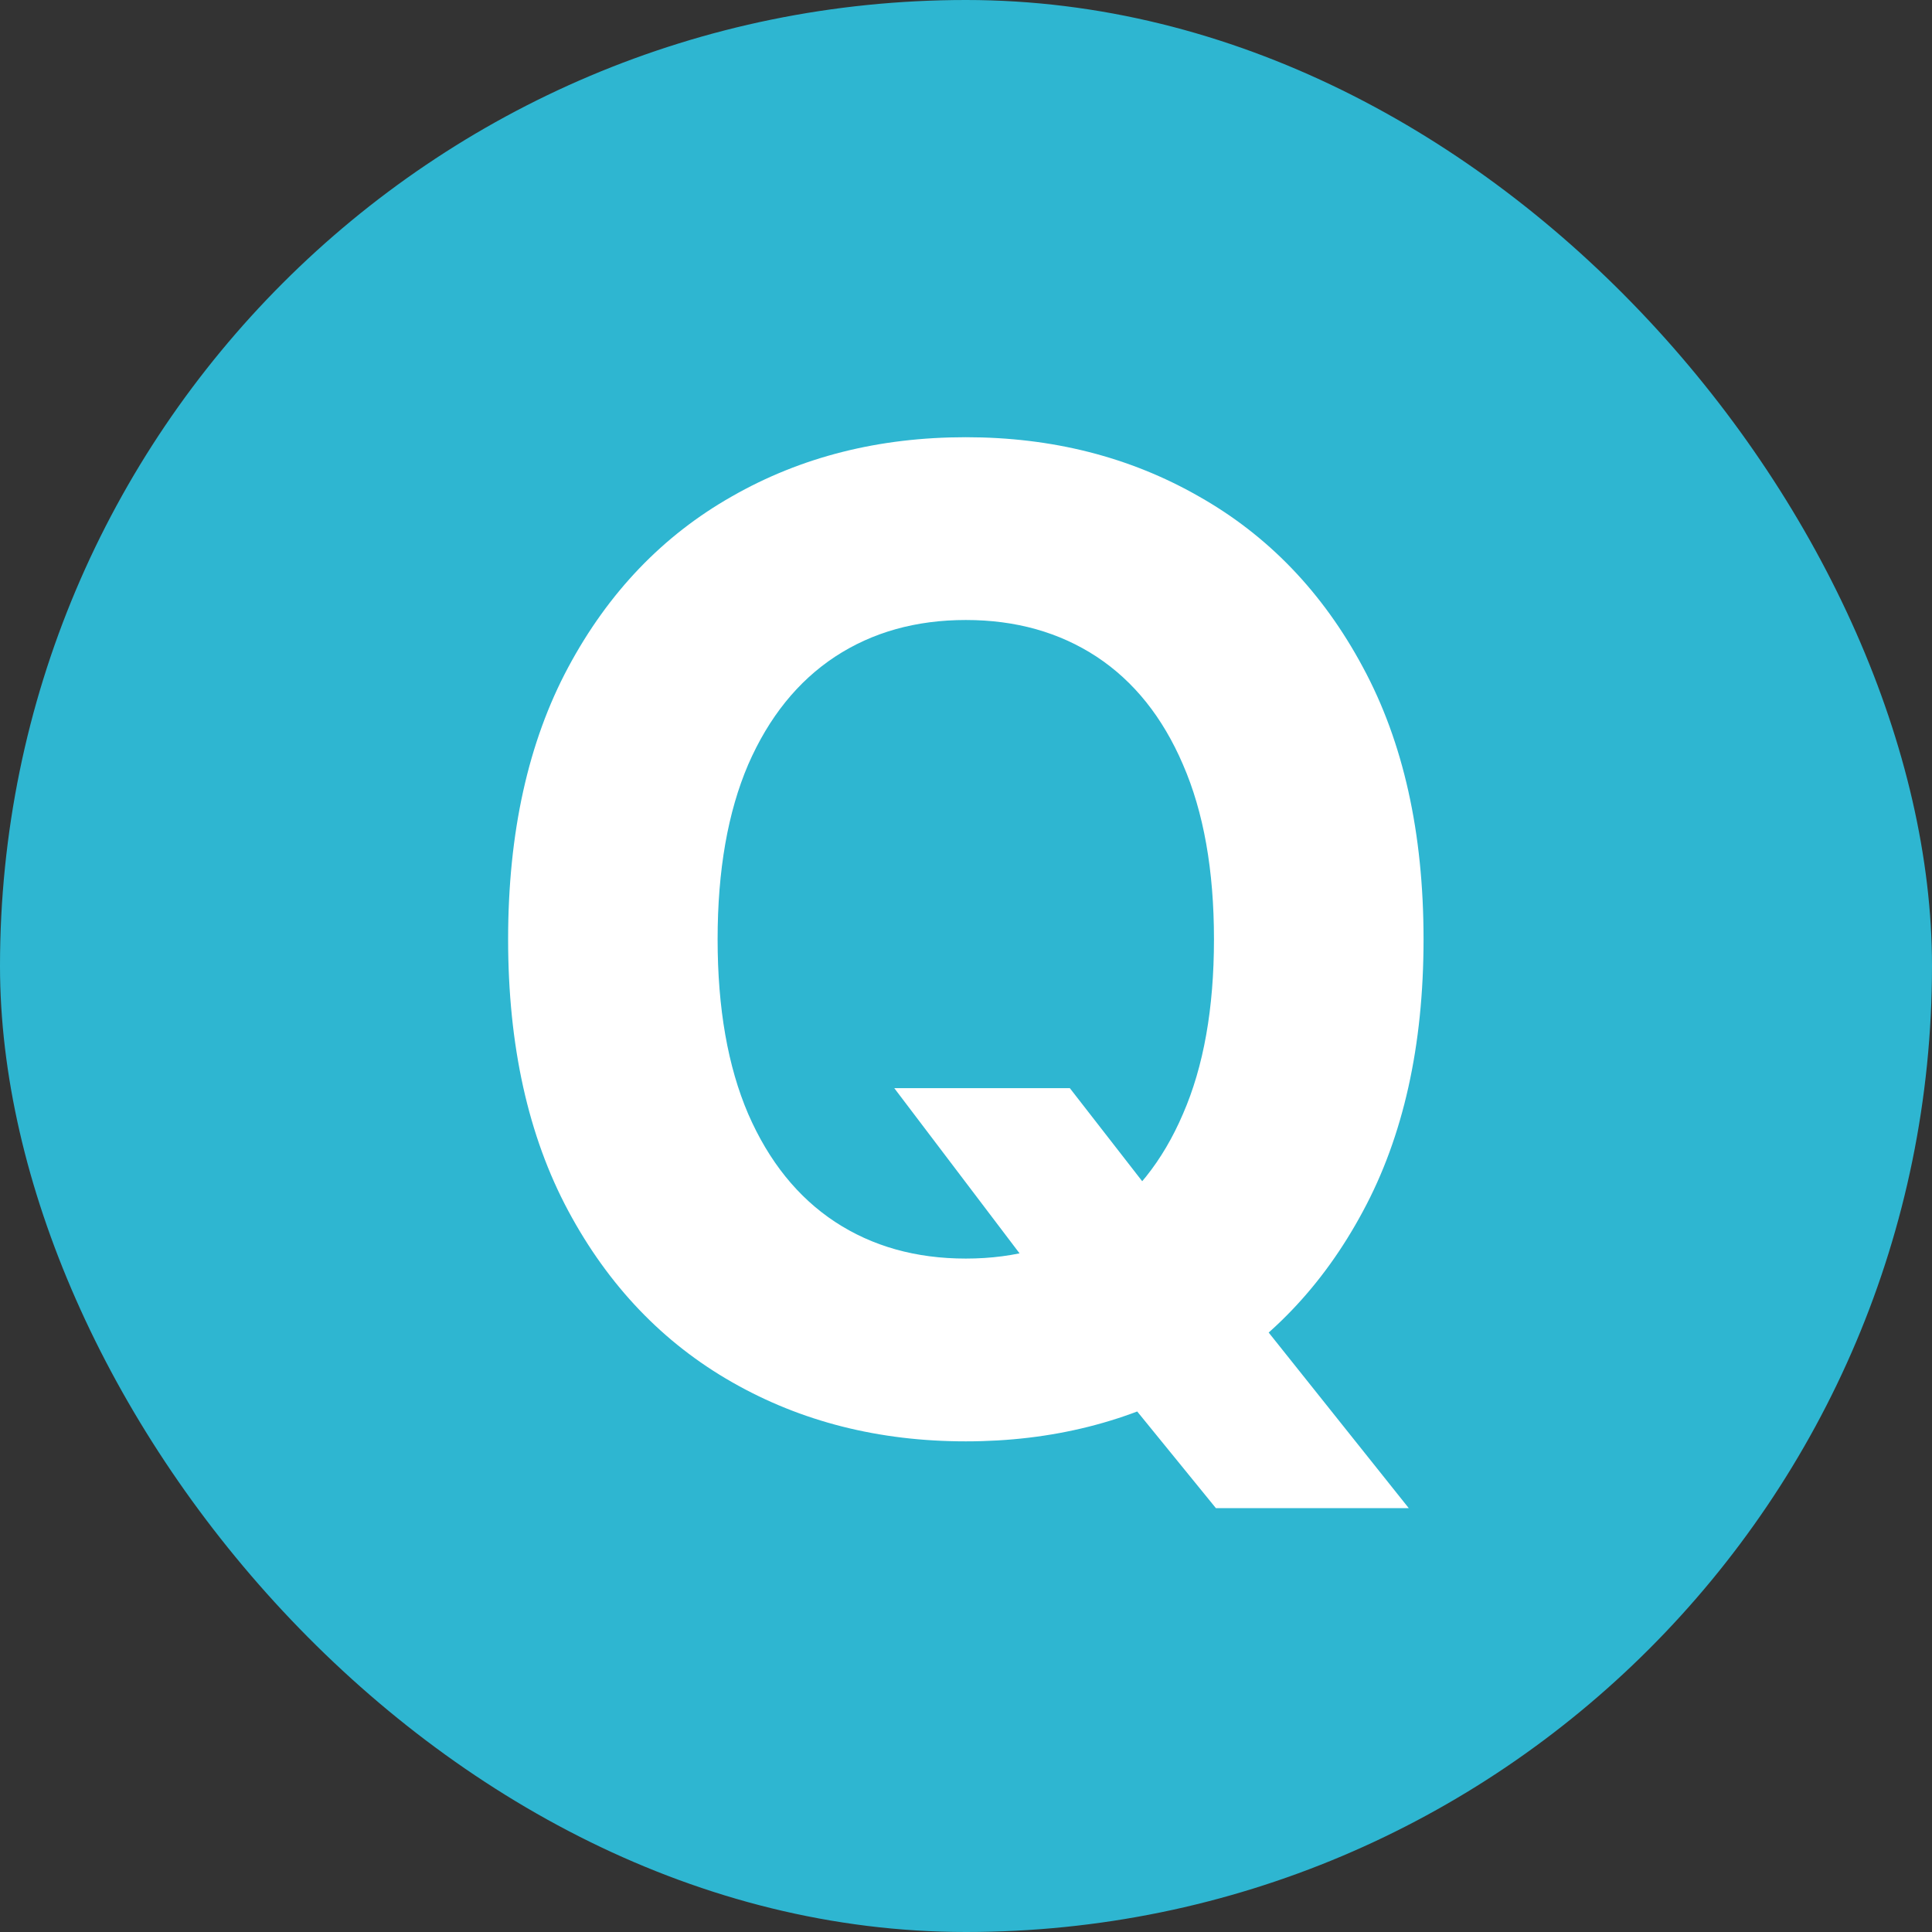
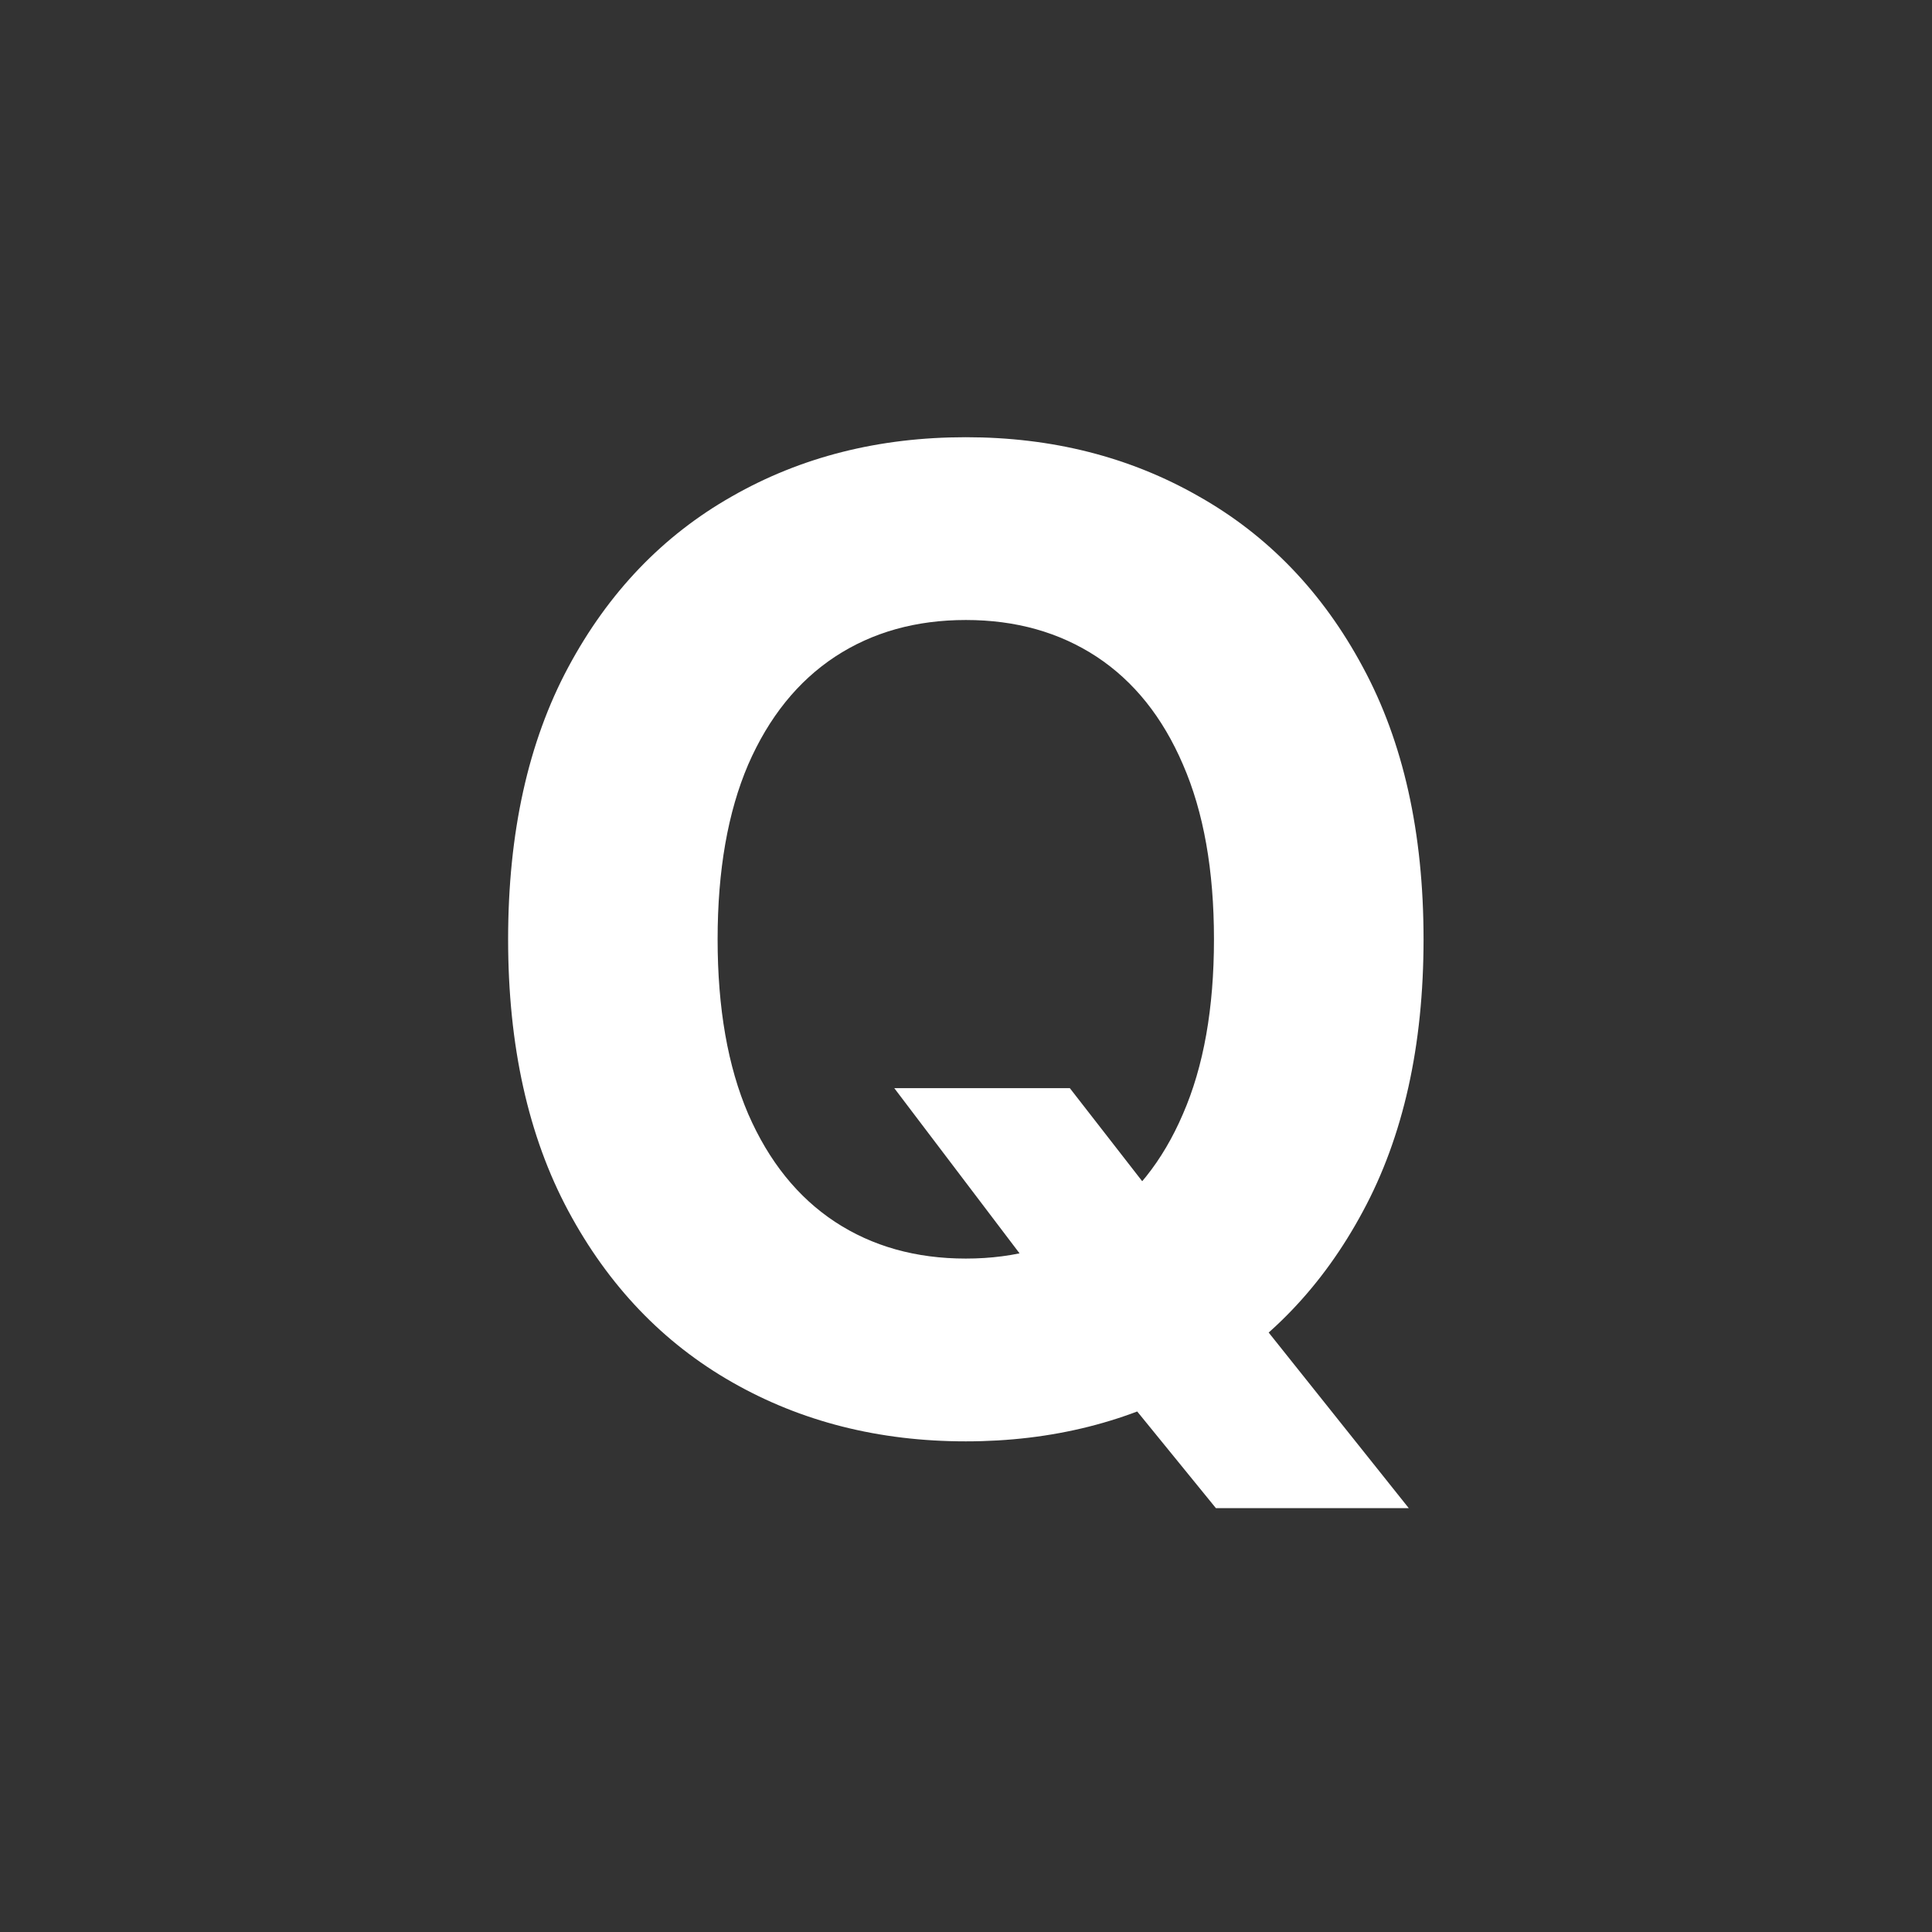
<svg xmlns="http://www.w3.org/2000/svg" width="23" height="23" viewBox="0 0 23 23" fill="none">
  <rect x="0" y="0" width="23" height="23" fill="#333333" stroke="none" />
-   <rect width="23" height="23" rx="11.5" fill="#2EB6D1" />
  <path d="M10.646 12.954H12.736L13.788 14.307L14.822 15.511L16.771 17.954H14.475L13.134 16.307L12.447 15.329L10.646 12.954ZM16.947 11.182C16.947 12.451 16.706 13.53 16.225 14.421C15.748 15.311 15.096 15.991 14.271 16.46C13.449 16.926 12.524 17.159 11.498 17.159C10.464 17.159 9.536 16.924 8.714 16.454C7.892 15.985 7.242 15.305 6.765 14.415C6.288 13.525 6.049 12.447 6.049 11.182C6.049 9.913 6.288 8.833 6.765 7.943C7.242 7.053 7.892 6.375 8.714 5.909C9.536 5.439 10.464 5.205 11.498 5.205C12.524 5.205 13.449 5.439 14.271 5.909C15.096 6.375 15.748 7.053 16.225 7.943C16.706 8.833 16.947 9.913 16.947 11.182ZM14.452 11.182C14.452 10.36 14.329 9.667 14.083 9.102C13.841 8.538 13.498 8.11 13.055 7.818C12.611 7.527 12.093 7.381 11.498 7.381C10.903 7.381 10.384 7.527 9.941 7.818C9.498 8.11 9.153 8.538 8.907 9.102C8.665 9.667 8.543 10.36 8.543 11.182C8.543 12.004 8.665 12.697 8.907 13.261C9.153 13.826 9.498 14.254 9.941 14.546C10.384 14.837 10.903 14.983 11.498 14.983C12.093 14.983 12.611 14.837 13.055 14.546C13.498 14.254 13.841 13.826 14.083 13.261C14.329 12.697 14.452 12.004 14.452 11.182Z" fill="white" />
</svg>